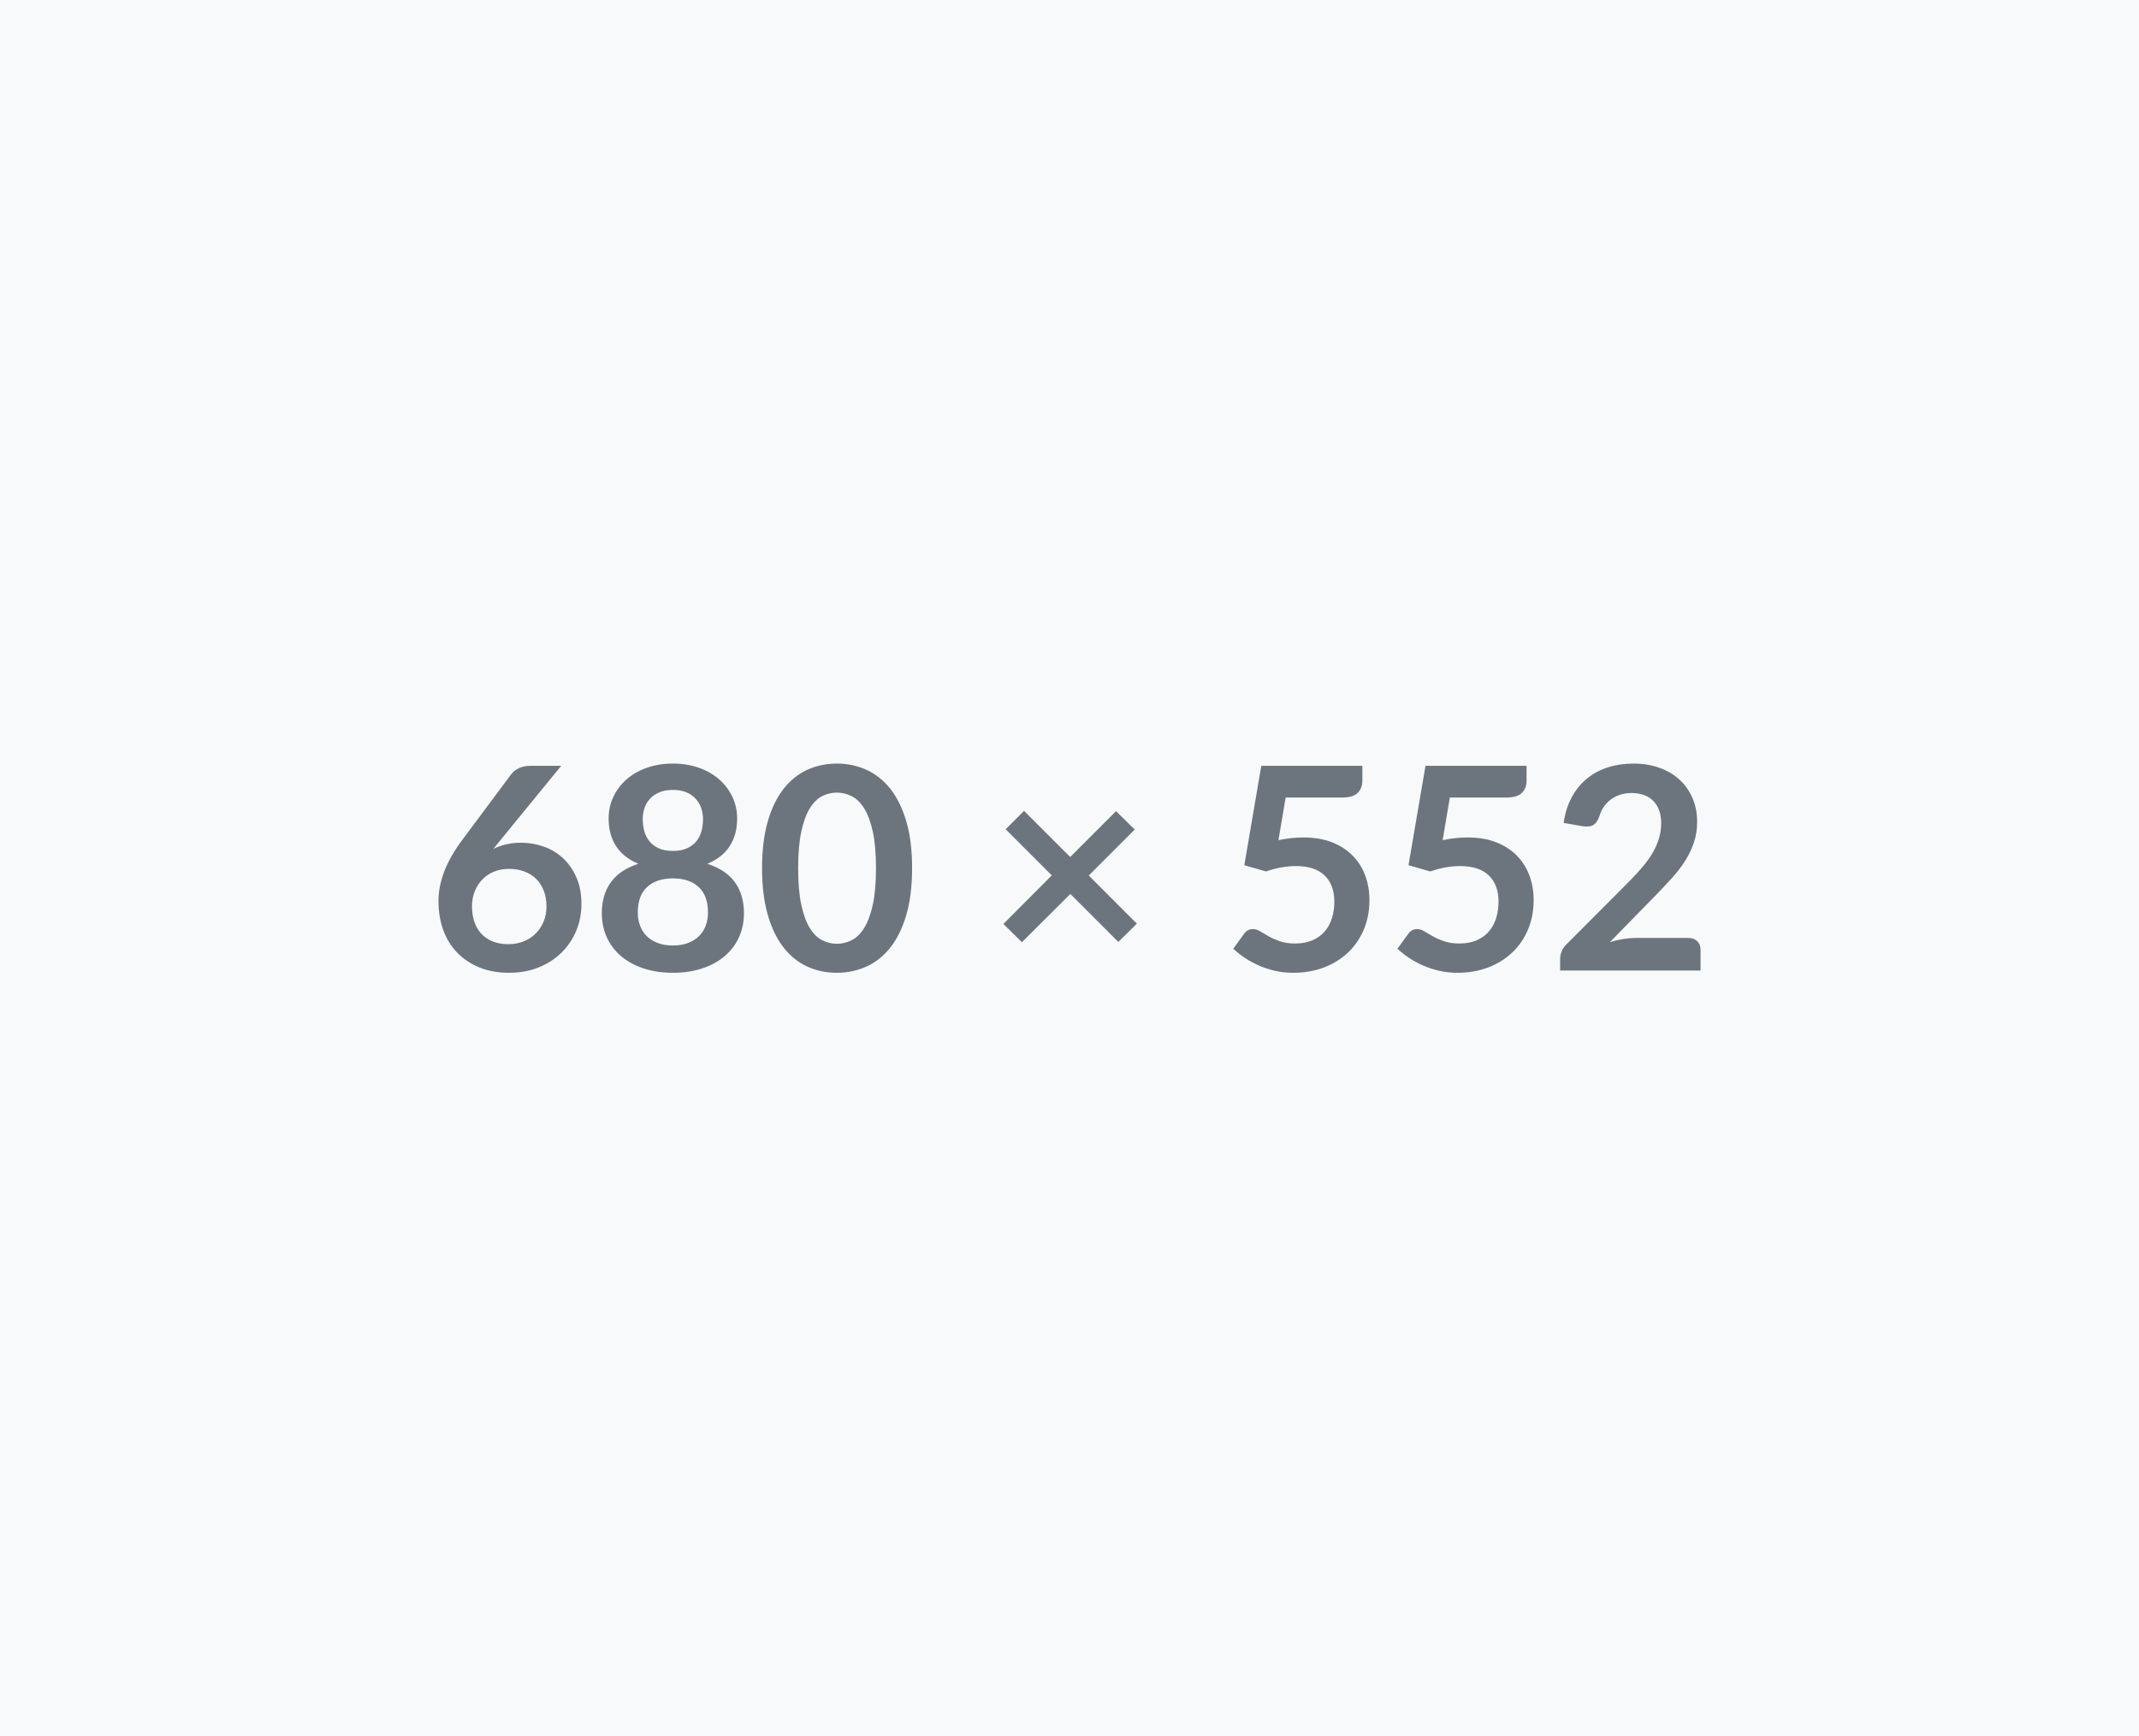
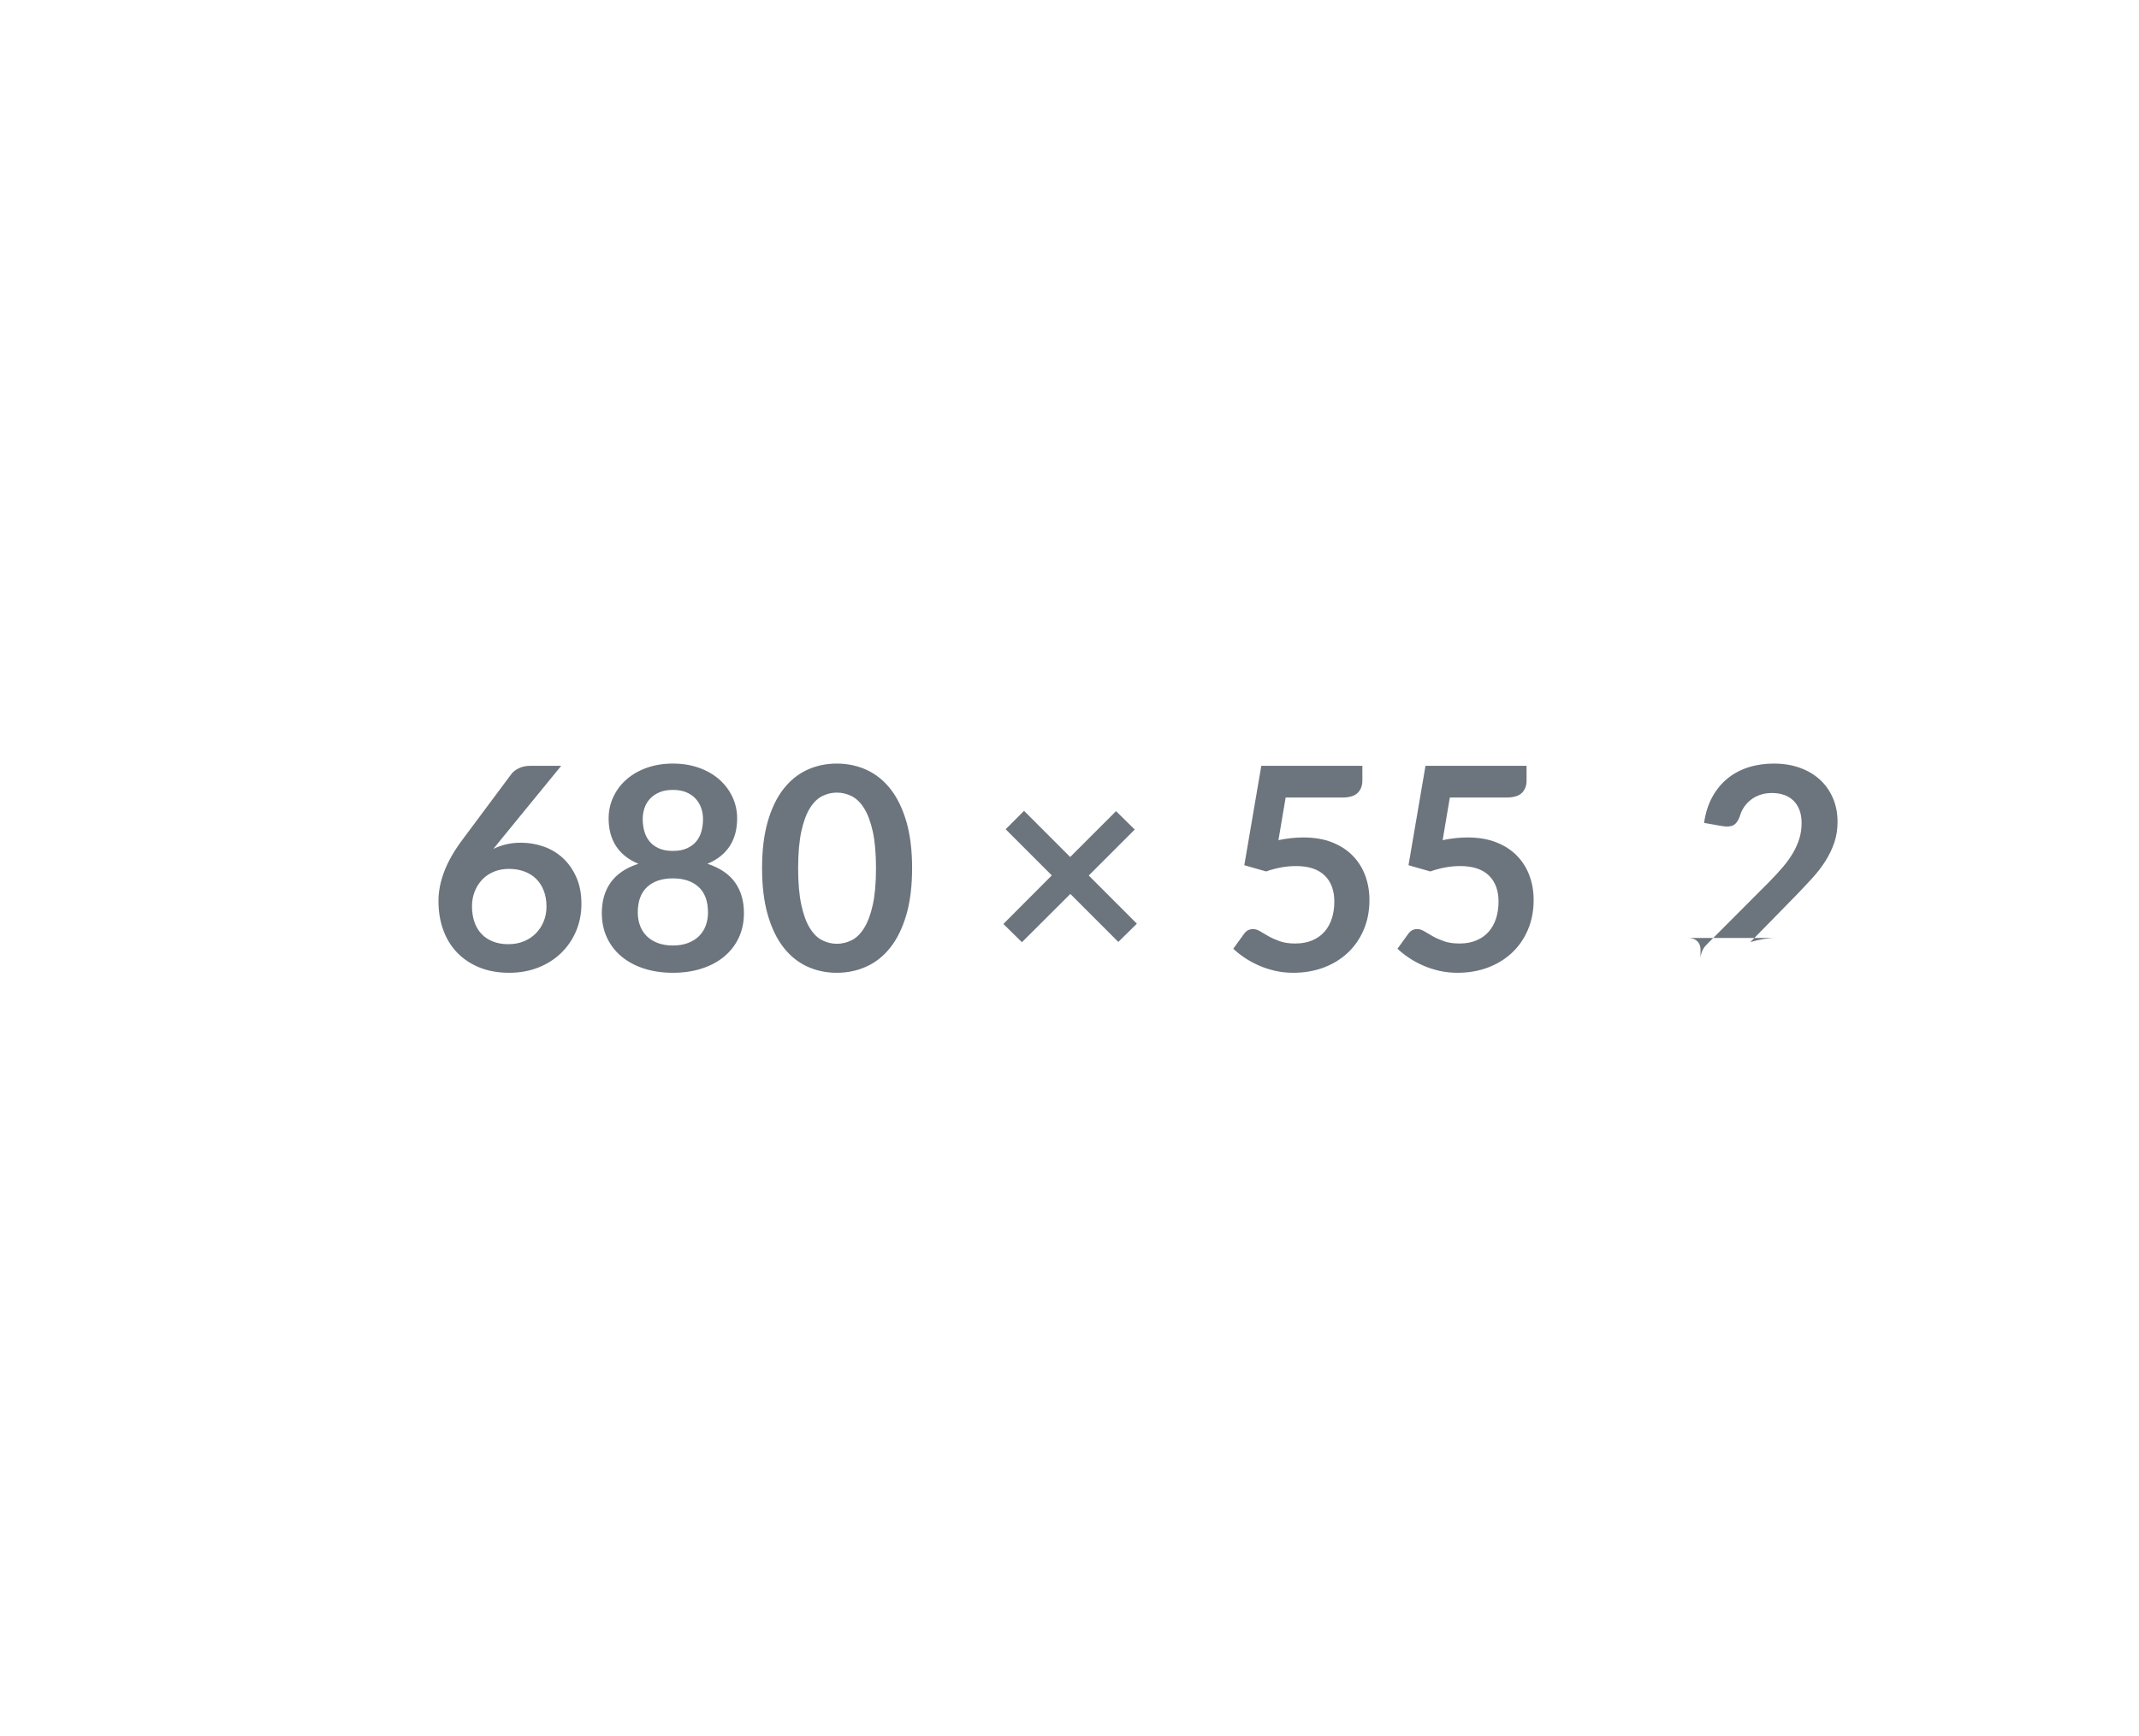
<svg xmlns="http://www.w3.org/2000/svg" width="680" height="552" viewBox="0 0 680 552">
-   <rect width="100%" height="100%" fill="#f8f9fa" />
-   <path fill="#6c757d" d="m178.41 243.465-19.31 23.62-2.25 2.79q1.89-.94 4.07-1.46 2.19-.51 4.7-.51 3.69 0 7.18 1.21 3.49 1.22 6.15 3.67 2.65 2.45 4.27 6.1 1.62 3.64 1.62 8.5 0 4.54-1.66 8.53-1.67 3.98-4.69 6.95-3.01 2.97-7.26 4.68t-9.38 1.71q-5.23 0-9.36-1.66-4.14-1.67-7.07-4.66t-4.48-7.2-1.55-9.34q0-4.59 1.87-9.43 1.86-4.84 5.78-10.06l15.52-20.83q.81-1.08 2.37-1.84 1.55-.77 3.57-.77zm-16.79 56.7q2.65 0 4.88-.9t3.83-2.52 2.5-3.8.9-4.75q0-2.79-.86-5.02-.85-2.22-2.43-3.78-1.57-1.55-3.78-2.36-2.2-.81-4.86-.81-2.65 0-4.81.9t-3.69 2.5-2.39 3.78-.86 4.7q0 2.7.75 4.93.74 2.22 2.2 3.8 1.46 1.57 3.62 2.45 2.17.88 5 .88m52.29.41q2.74 0 4.81-.79t3.49-2.18q1.42-1.4 2.14-3.33.72-1.94.72-4.19 0-5.35-2.97-8.1-2.97-2.74-8.19-2.74t-8.19 2.74q-2.97 2.75-2.97 8.1 0 2.25.72 4.19.72 1.93 2.14 3.33 1.41 1.39 3.48 2.18t4.82.79m0-49.46q-2.48 0-4.28.76-1.79.77-2.99 2.05-1.19 1.29-1.75 2.95-.57 1.67-.57 3.51 0 1.94.48 3.76.47 1.82 1.6 3.24 1.12 1.42 2.97 2.27 1.84.86 4.54.86t4.54-.86q1.85-.85 2.98-2.27 1.12-1.42 1.59-3.24t.47-3.76q0-1.84-.58-3.51-.59-1.66-1.76-2.95-1.17-1.28-2.97-2.05-1.8-.76-4.27-.76m10.98 23.49q5.94 1.94 8.77 5.92 2.84 3.98 2.84 9.74 0 4.32-1.64 7.83-1.65 3.51-4.62 5.98-2.97 2.48-7.13 3.83t-9.2 1.35-9.2-1.35-7.14-3.83q-2.97-2.47-4.61-5.98t-1.64-7.83q0-5.76 2.83-9.74 2.84-3.98 8.78-5.92-4.72-1.98-7.09-5.62-2.36-3.65-2.36-8.78 0-3.69 1.51-6.88 1.5-3.2 4.2-5.56 2.71-2.36 6.46-3.69 3.76-1.33 8.26-1.33t8.26 1.33 6.45 3.69q2.7 2.36 4.21 5.56 1.51 3.19 1.51 6.88 0 5.13-2.36 8.78-2.36 3.64-7.09 5.62m65.07 1.4q0 8.5-1.82 14.78-1.83 6.28-5.04 10.37-3.22 4.1-7.61 6.1t-9.47 2q-5.09 0-9.43-2t-7.54-6.1q-3.19-4.09-4.99-10.37t-1.8-14.78q0-8.56 1.8-14.81t4.99-10.35q3.2-4.09 7.54-6.1 4.34-2 9.43-2 5.08 0 9.47 2 4.39 2.01 7.61 6.1 3.21 4.1 5.04 10.35 1.82 6.25 1.82 14.81m-11.48 0q0-7.07-1.03-11.7-1.04-4.64-2.77-7.38-1.73-2.75-3.98-3.85t-4.68-1.1q-2.39 0-4.61 1.1-2.23 1.1-3.94 3.85-1.71 2.74-2.72 7.38-1.02 4.63-1.02 11.7 0 7.06 1.02 11.69 1.01 4.64 2.72 7.38 1.71 2.75 3.94 3.85 2.22 1.11 4.61 1.11 2.43 0 4.68-1.11 2.25-1.1 3.98-3.85 1.73-2.74 2.77-7.38 1.03-4.63 1.03-11.69m82.94 17.64-5.9 5.8-15.25-15.25-15.39 15.34-5.9-5.8 15.39-15.44-14.67-14.67 5.85-5.85 14.67 14.67 14.58-14.58 5.94 5.85-14.62 14.62zm47.29-40.1-2.29 13.54q2.16-.44 4.14-.65 1.98-.2 3.82-.2 5.13 0 9.05 1.53 3.91 1.53 6.57 4.23 2.65 2.7 4 6.32 1.35 3.63 1.35 7.81 0 5.18-1.82 9.45t-5.06 7.31-7.67 4.71q-4.44 1.66-9.66 1.66-3.06 0-5.8-.63-2.75-.63-5.15-1.69-2.41-1.05-4.46-2.43-2.05-1.37-3.67-2.9l3.42-4.72q1.08-1.53 2.84-1.53 1.12 0 2.29.72t2.68 1.57 3.56 1.58q2.04.72 4.92.72 3.06 0 5.4-.99t3.9-2.77q1.55-1.78 2.34-4.23.78-2.46.78-5.33 0-5.31-3.08-8.31-3.08-2.99-9.11-2.99-4.64 0-9.5 1.71l-6.93-1.98 5.4-31.59h32.13v4.73q0 2.38-1.48 3.86-1.49 1.49-5.04 1.49zm52.2 0-2.29 13.54q2.16-.44 4.14-.65 1.98-.2 3.82-.2 5.13 0 9.05 1.53 3.91 1.53 6.57 4.23 2.65 2.7 4 6.32 1.35 3.63 1.35 7.81 0 5.18-1.82 9.45t-5.06 7.31-7.67 4.71q-4.44 1.66-9.66 1.66-3.06 0-5.8-.63-2.75-.63-5.15-1.69-2.41-1.05-4.46-2.43-2.05-1.37-3.67-2.9l3.42-4.72q1.08-1.53 2.84-1.53 1.12 0 2.29.72t2.68 1.57 3.56 1.58q2.04.72 4.92.72 3.06 0 5.4-.99t3.9-2.77q1.55-1.78 2.34-4.23.78-2.46.78-5.33 0-5.31-3.08-8.31-3.08-2.99-9.11-2.99-4.64 0-9.5 1.71l-6.93-1.98 5.4-31.59h32.13v4.73q0 2.38-1.48 3.86-1.49 1.49-5.04 1.49zm59.09 44.64h16.69q1.8 0 2.86 1.01 1.06 1.02 1.06 2.68v6.66h-44.64v-3.69q0-1.12.47-2.36t1.51-2.23l19.75-19.8q2.48-2.52 4.44-4.81 1.95-2.3 3.26-4.55 1.3-2.25 2-4.57.7-2.31.7-4.88 0-2.34-.68-4.12-.67-1.77-1.91-2.99-1.24-1.21-2.97-1.82t-3.89-.61q-1.98 0-3.67.56-1.69.57-2.99 1.58-1.31 1.01-2.21 2.36t-1.35 2.97q-.76 2.07-1.98 2.75-1.21.67-3.51.31l-5.85-1.03q.68-4.68 2.61-8.22 1.94-3.53 4.84-5.89 2.9-2.37 6.66-3.56t8.08-1.19q4.5 0 8.23 1.33 3.74 1.33 6.39 3.76 2.66 2.43 4.14 5.85 1.49 3.42 1.49 7.6 0 3.6-1.06 6.66t-2.83 5.85q-1.78 2.79-4.17 5.4-2.38 2.61-4.99 5.31l-14.67 14.99q2.11-.63 4.21-.97 2.09-.34 3.98-.34" />
+   <path fill="#6c757d" d="m178.41 243.465-19.31 23.62-2.25 2.79q1.89-.94 4.07-1.46 2.19-.51 4.7-.51 3.69 0 7.18 1.21 3.49 1.22 6.15 3.67 2.65 2.45 4.27 6.1 1.62 3.64 1.62 8.5 0 4.54-1.66 8.53-1.67 3.98-4.69 6.95-3.01 2.97-7.26 4.68t-9.38 1.71q-5.23 0-9.36-1.66-4.14-1.67-7.07-4.66t-4.48-7.2-1.55-9.34q0-4.59 1.87-9.43 1.86-4.84 5.78-10.06l15.52-20.83q.81-1.08 2.37-1.84 1.55-.77 3.57-.77zm-16.79 56.7q2.65 0 4.88-.9t3.83-2.52 2.5-3.8.9-4.75q0-2.79-.86-5.02-.85-2.22-2.43-3.78-1.57-1.55-3.78-2.36-2.2-.81-4.86-.81-2.65 0-4.81.9t-3.69 2.5-2.39 3.78-.86 4.7q0 2.7.75 4.93.74 2.22 2.2 3.8 1.46 1.57 3.62 2.45 2.17.88 5 .88m52.29.41q2.74 0 4.81-.79t3.49-2.18q1.42-1.4 2.14-3.33.72-1.94.72-4.19 0-5.35-2.97-8.1-2.97-2.74-8.19-2.74t-8.19 2.74q-2.97 2.75-2.97 8.1 0 2.25.72 4.19.72 1.93 2.14 3.33 1.41 1.39 3.48 2.18t4.82.79m0-49.46q-2.48 0-4.28.76-1.79.77-2.99 2.05-1.19 1.29-1.75 2.95-.57 1.67-.57 3.51 0 1.94.48 3.76.47 1.82 1.6 3.24 1.12 1.42 2.97 2.27 1.84.86 4.54.86t4.54-.86q1.85-.85 2.98-2.27 1.12-1.42 1.59-3.24t.47-3.76q0-1.84-.58-3.51-.59-1.66-1.76-2.95-1.17-1.28-2.97-2.05-1.8-.76-4.27-.76m10.98 23.49q5.94 1.94 8.77 5.92 2.84 3.98 2.84 9.74 0 4.32-1.64 7.83-1.65 3.51-4.62 5.98-2.97 2.48-7.13 3.83t-9.2 1.35-9.2-1.35-7.14-3.83q-2.97-2.47-4.61-5.98t-1.64-7.83q0-5.76 2.83-9.74 2.84-3.98 8.78-5.92-4.72-1.98-7.09-5.62-2.36-3.65-2.36-8.78 0-3.69 1.51-6.88 1.5-3.2 4.2-5.56 2.71-2.36 6.46-3.69 3.76-1.33 8.26-1.33t8.26 1.33 6.45 3.69q2.7 2.36 4.21 5.56 1.51 3.19 1.51 6.88 0 5.13-2.36 8.78-2.36 3.64-7.09 5.62m65.07 1.4q0 8.5-1.82 14.78-1.83 6.28-5.04 10.37-3.22 4.1-7.61 6.1t-9.47 2q-5.09 0-9.43-2t-7.54-6.1q-3.19-4.09-4.99-10.37t-1.8-14.78q0-8.56 1.8-14.81t4.99-10.35q3.2-4.09 7.54-6.1 4.34-2 9.43-2 5.08 0 9.47 2 4.39 2.01 7.61 6.1 3.21 4.1 5.04 10.35 1.82 6.25 1.82 14.81m-11.48 0q0-7.07-1.03-11.7-1.04-4.64-2.77-7.38-1.73-2.75-3.98-3.85t-4.68-1.1q-2.39 0-4.61 1.1-2.23 1.1-3.94 3.85-1.71 2.74-2.72 7.38-1.02 4.63-1.02 11.7 0 7.06 1.02 11.69 1.01 4.64 2.72 7.38 1.71 2.75 3.94 3.85 2.22 1.11 4.61 1.11 2.43 0 4.68-1.11 2.25-1.1 3.98-3.85 1.73-2.74 2.77-7.38 1.03-4.63 1.03-11.69m82.94 17.64-5.9 5.8-15.25-15.25-15.39 15.34-5.9-5.8 15.39-15.44-14.67-14.67 5.85-5.85 14.67 14.67 14.58-14.58 5.94 5.85-14.62 14.62zm47.29-40.1-2.29 13.54q2.16-.44 4.14-.65 1.98-.2 3.82-.2 5.13 0 9.05 1.53 3.91 1.53 6.57 4.23 2.65 2.7 4 6.32 1.35 3.63 1.35 7.81 0 5.18-1.82 9.45t-5.06 7.31-7.67 4.71q-4.44 1.66-9.66 1.66-3.06 0-5.8-.63-2.75-.63-5.15-1.69-2.41-1.05-4.46-2.43-2.05-1.37-3.67-2.9l3.42-4.72q1.08-1.53 2.84-1.53 1.12 0 2.29.72t2.68 1.57 3.56 1.58q2.04.72 4.92.72 3.06 0 5.4-.99t3.9-2.77q1.55-1.78 2.34-4.23.78-2.46.78-5.33 0-5.31-3.08-8.31-3.08-2.99-9.11-2.99-4.64 0-9.5 1.71l-6.93-1.98 5.4-31.59h32.13v4.73q0 2.38-1.48 3.86-1.49 1.49-5.04 1.49zm52.2 0-2.29 13.54q2.16-.44 4.14-.65 1.98-.2 3.82-.2 5.13 0 9.05 1.53 3.91 1.53 6.57 4.23 2.65 2.7 4 6.32 1.35 3.63 1.35 7.81 0 5.18-1.82 9.45t-5.06 7.31-7.67 4.71q-4.44 1.66-9.66 1.66-3.06 0-5.8-.63-2.75-.63-5.15-1.69-2.41-1.05-4.46-2.43-2.05-1.37-3.67-2.9l3.42-4.72q1.08-1.53 2.84-1.53 1.12 0 2.29.72t2.68 1.57 3.56 1.58q2.04.72 4.92.72 3.06 0 5.4-.99t3.9-2.77q1.55-1.78 2.34-4.23.78-2.46.78-5.33 0-5.31-3.08-8.31-3.08-2.99-9.11-2.99-4.64 0-9.5 1.71l-6.93-1.98 5.4-31.59h32.13v4.73q0 2.38-1.48 3.86-1.49 1.49-5.04 1.49zm59.09 44.64h16.69q1.8 0 2.86 1.01 1.06 1.02 1.06 2.68v6.66v-3.69q0-1.12.47-2.36t1.51-2.23l19.75-19.8q2.48-2.52 4.44-4.81 1.95-2.3 3.26-4.55 1.3-2.25 2-4.57.7-2.31.7-4.88 0-2.34-.68-4.12-.67-1.77-1.91-2.99-1.24-1.21-2.97-1.82t-3.89-.61q-1.98 0-3.67.56-1.69.57-2.99 1.58-1.31 1.01-2.21 2.36t-1.35 2.97q-.76 2.07-1.98 2.75-1.21.67-3.51.31l-5.85-1.03q.68-4.68 2.61-8.22 1.94-3.53 4.84-5.89 2.9-2.37 6.66-3.56t8.08-1.19q4.5 0 8.23 1.33 3.74 1.33 6.39 3.76 2.66 2.43 4.14 5.85 1.49 3.42 1.49 7.6 0 3.6-1.06 6.66t-2.83 5.85q-1.78 2.79-4.17 5.4-2.38 2.61-4.99 5.31l-14.67 14.99q2.11-.63 4.21-.97 2.09-.34 3.98-.34" />
</svg>